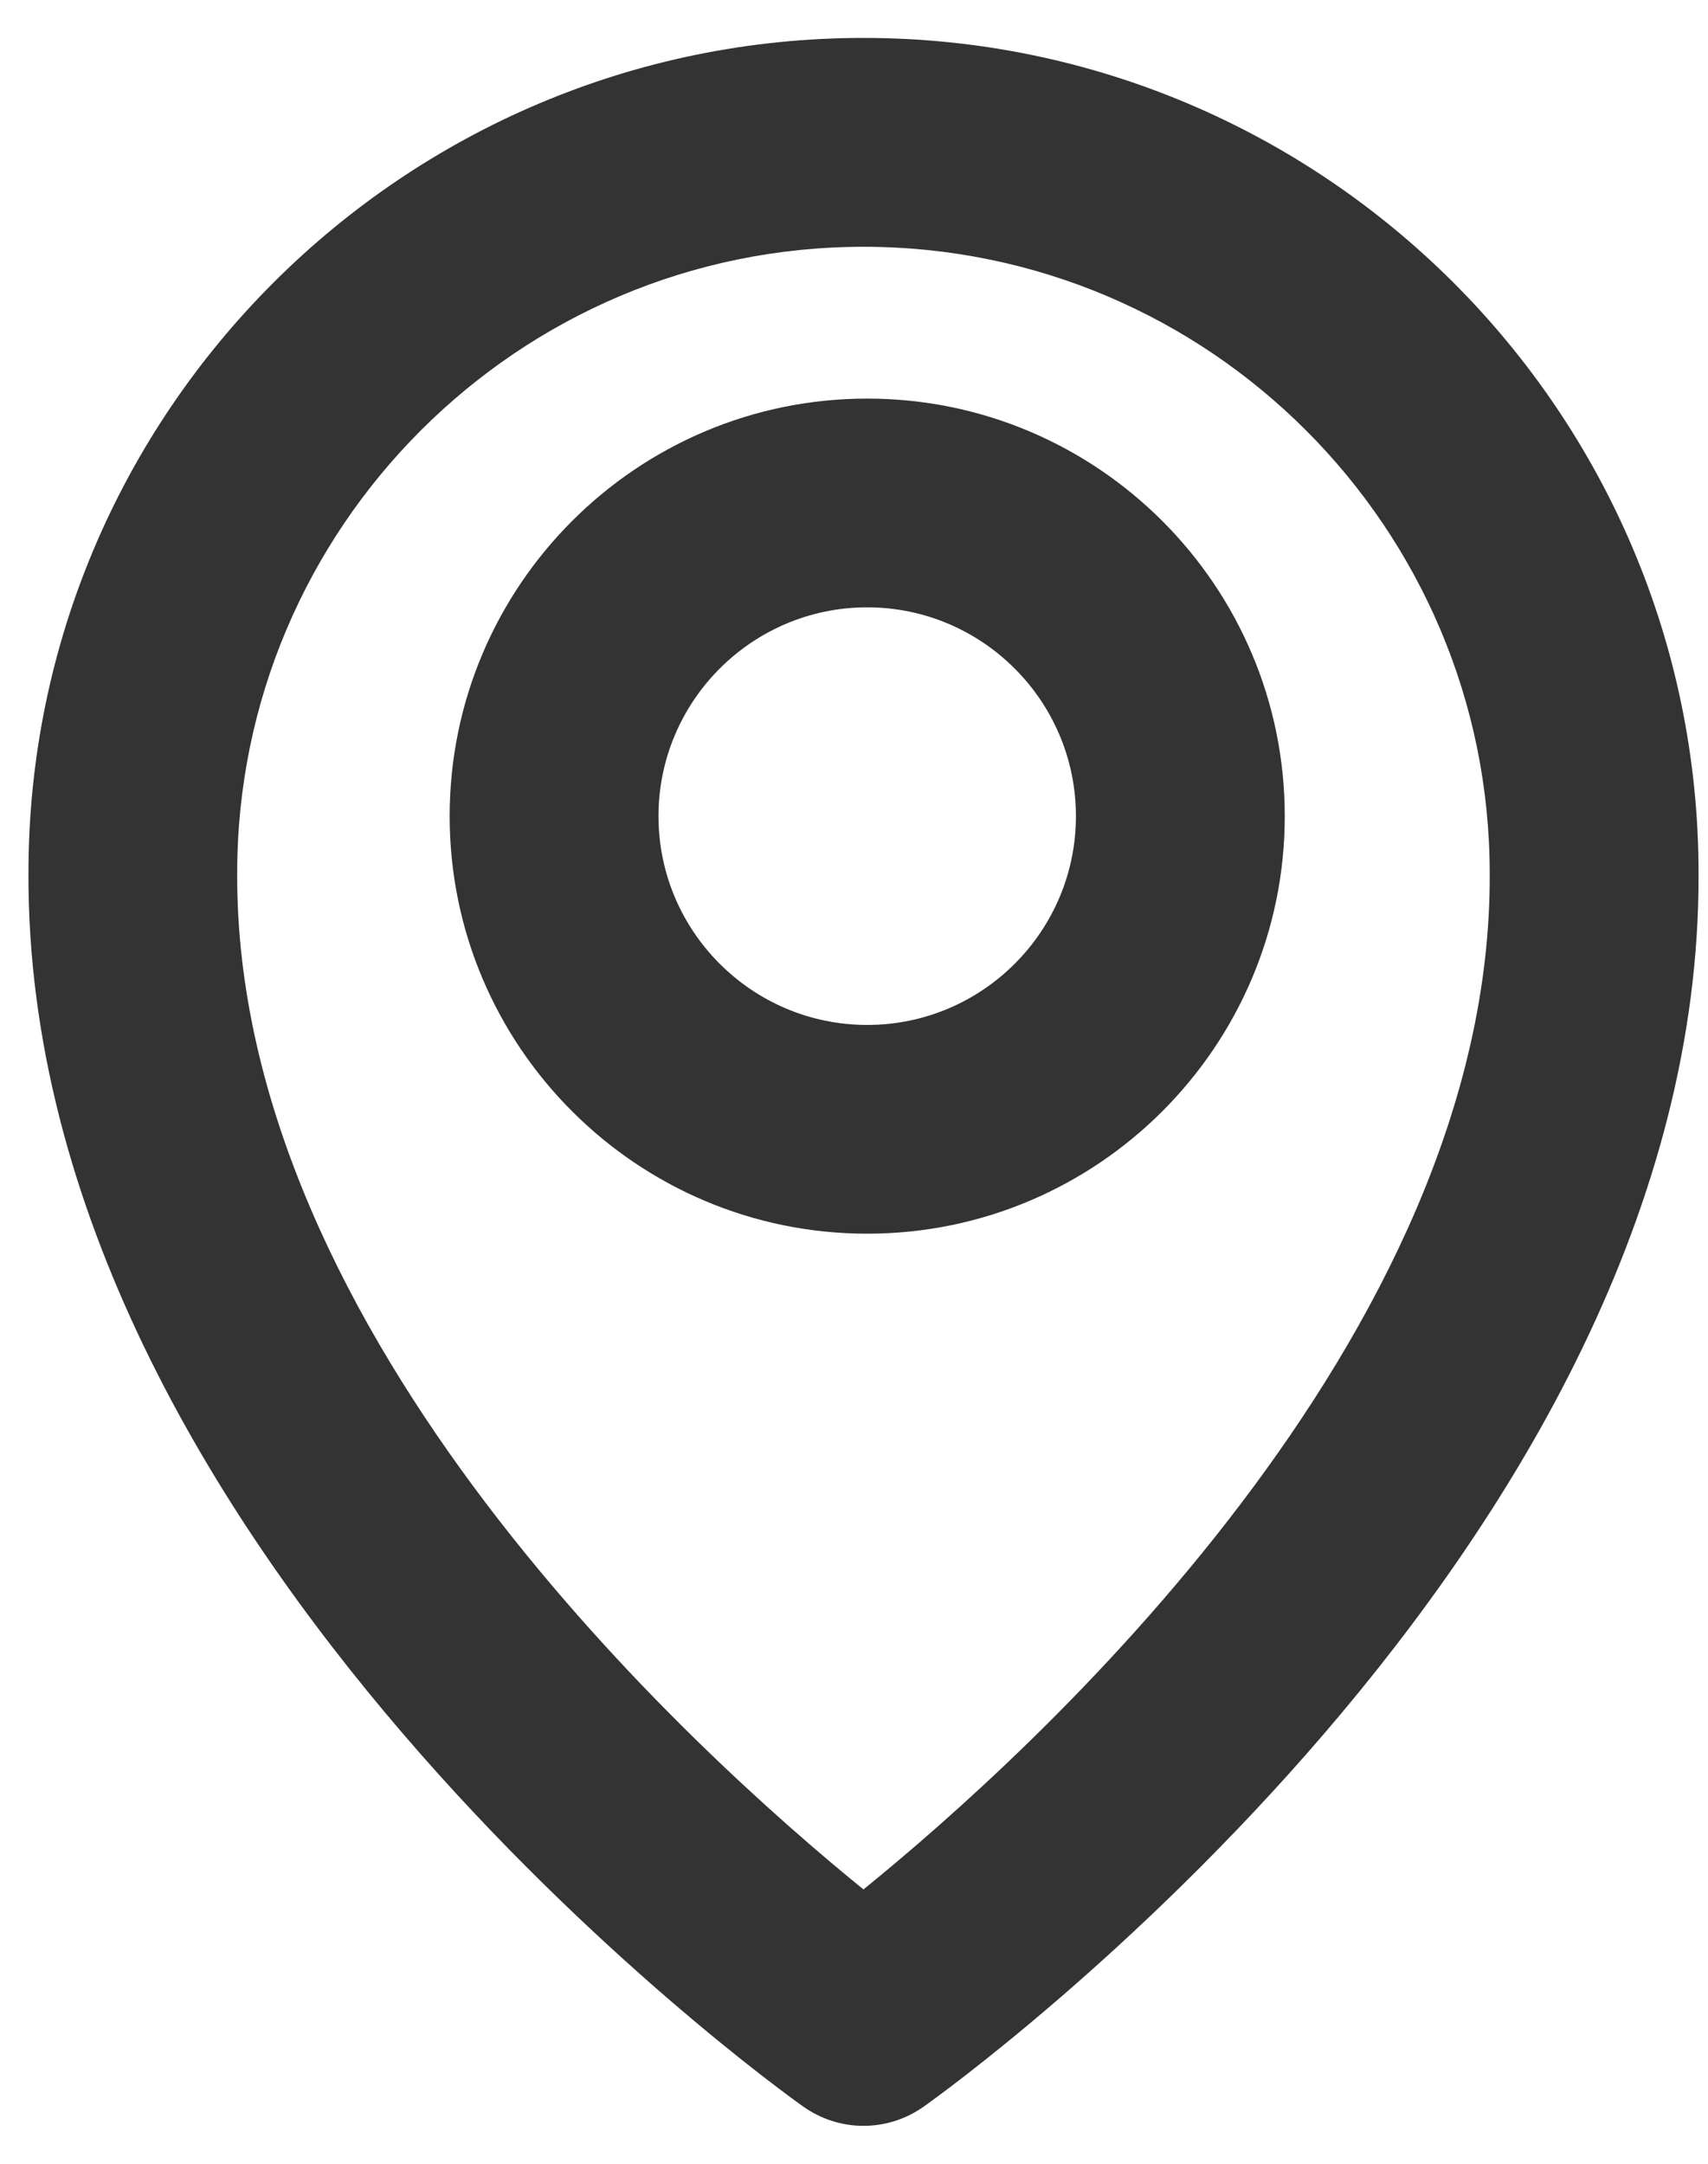
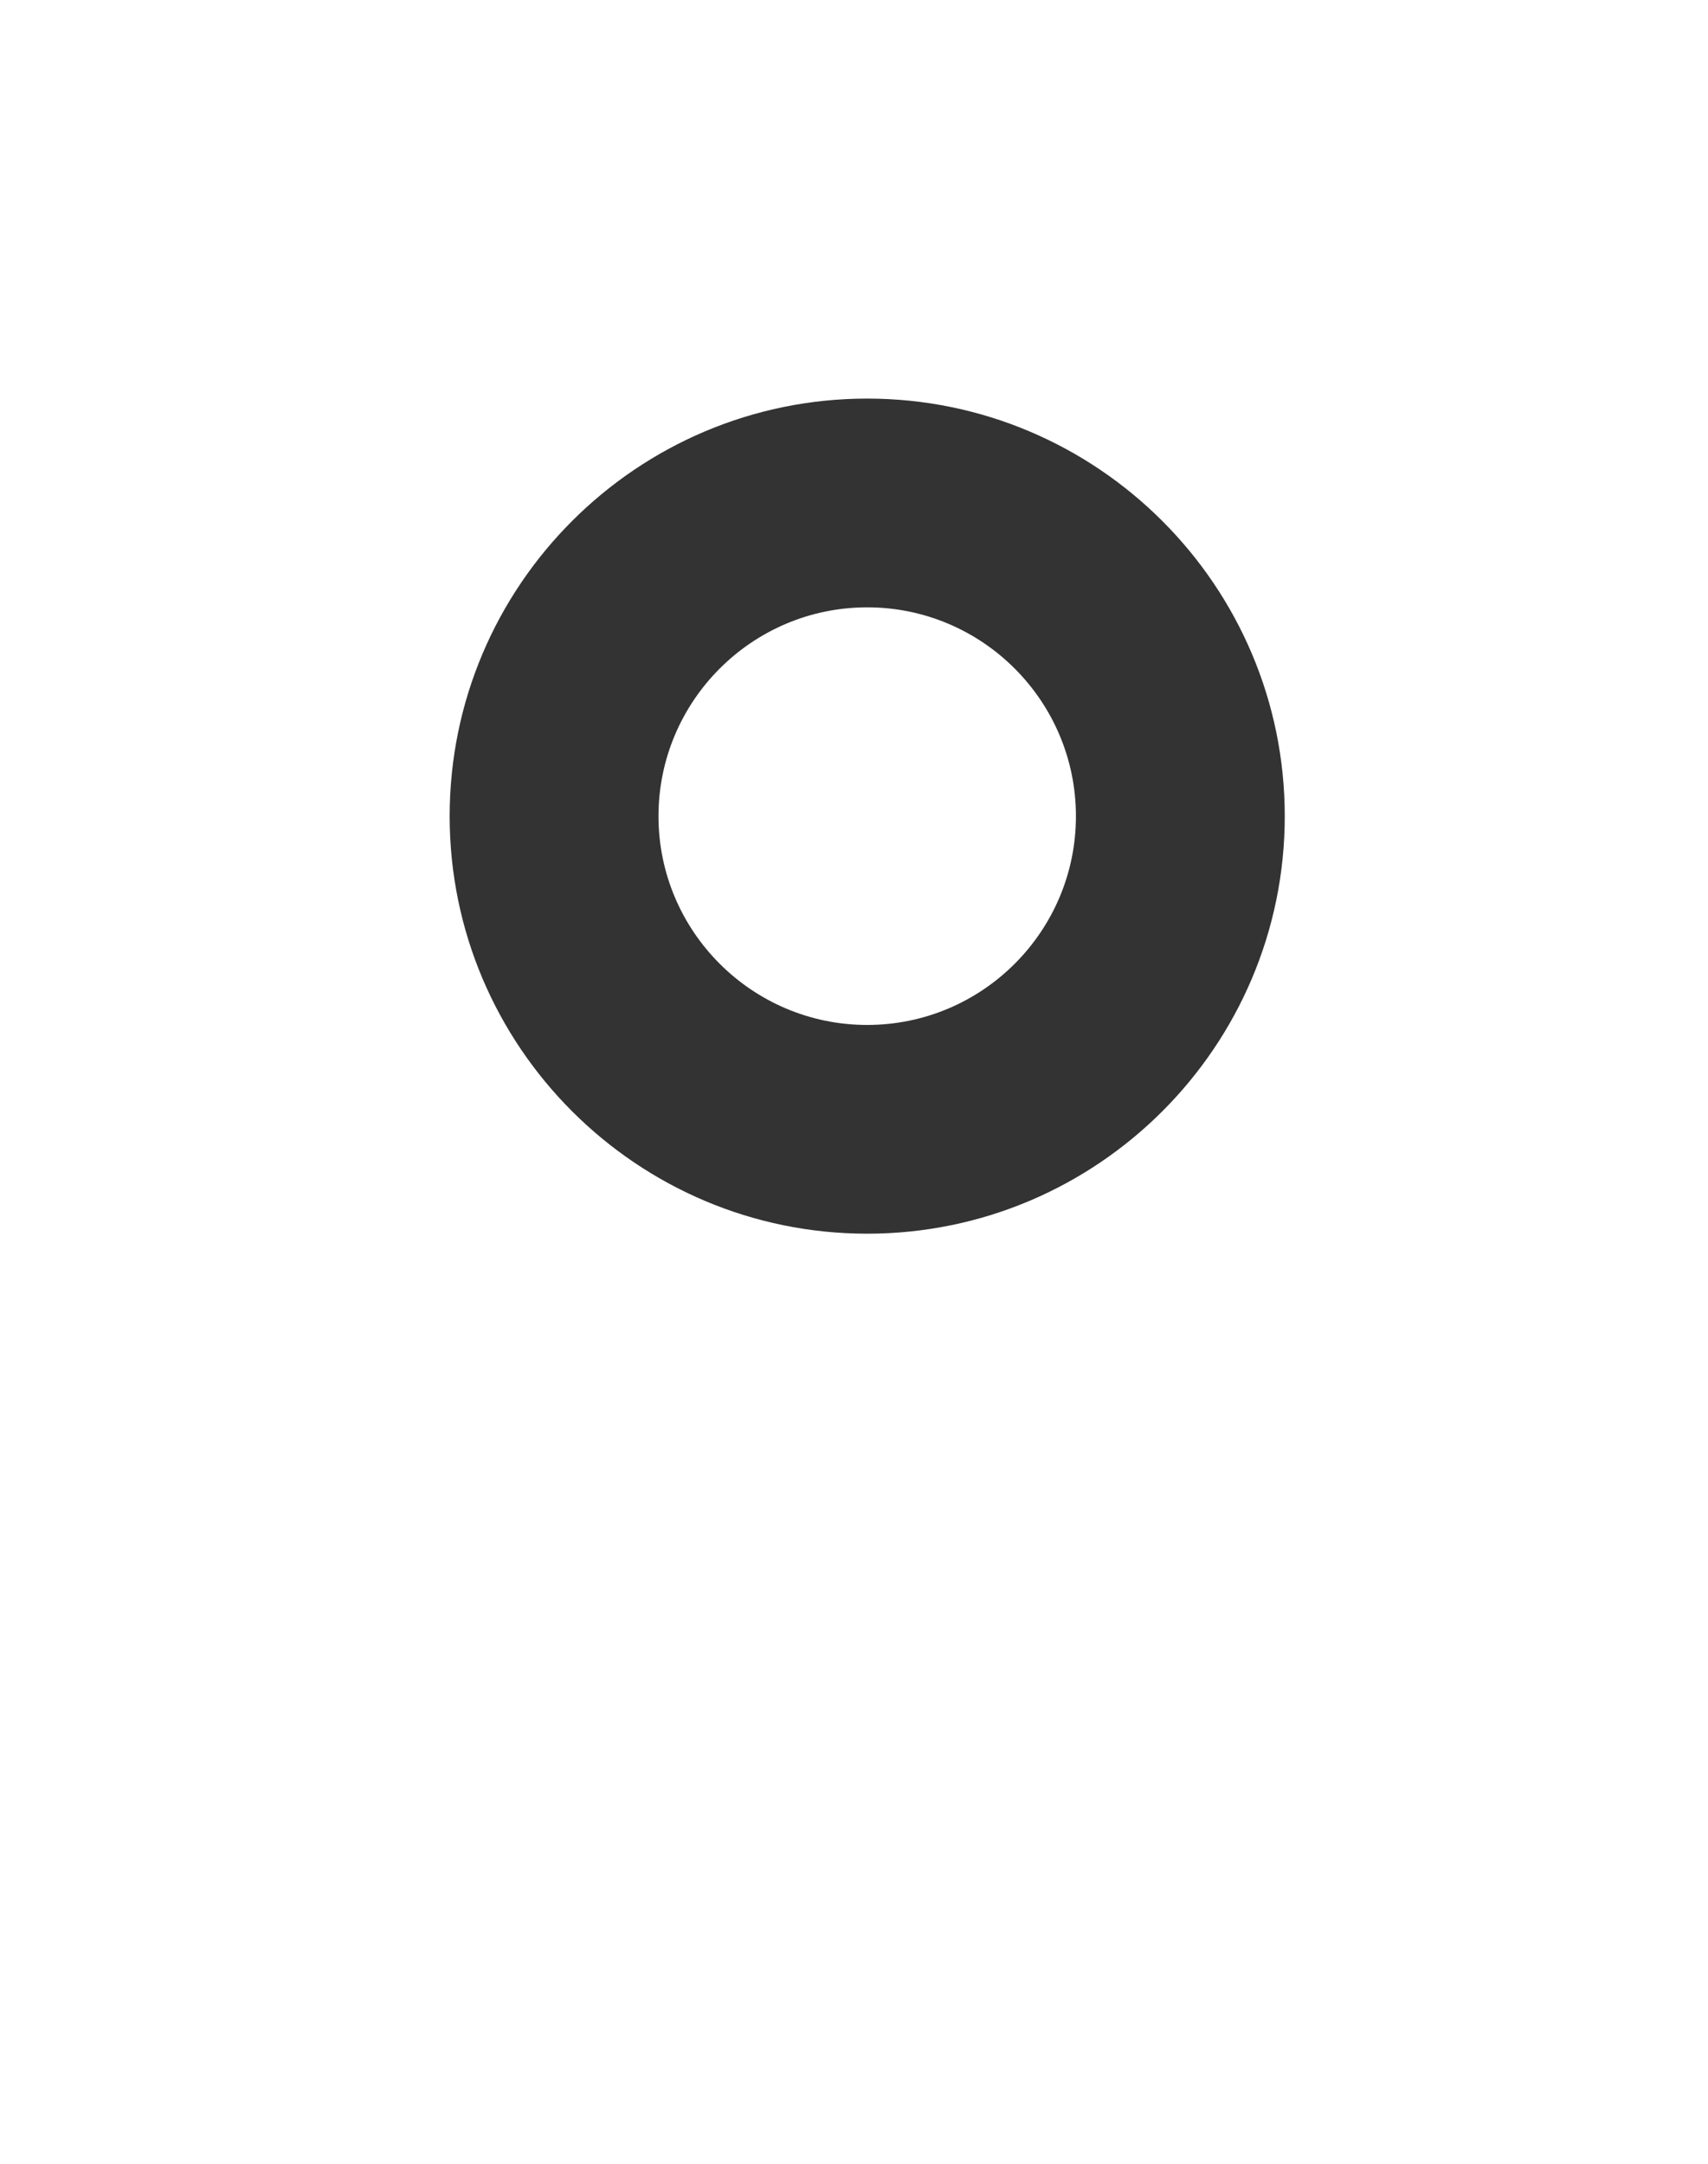
<svg xmlns="http://www.w3.org/2000/svg" width="15" height="19" viewBox="0 0 15 19" fill="none">
  <path d="M7.616 10.833C9.638 10.833 11.283 9.189 11.283 7.167C11.283 5.144 9.638 3.5 7.616 3.5C5.594 3.5 3.949 5.144 3.949 7.167C3.949 9.189 5.594 10.833 7.616 10.833ZM7.616 5.333C8.627 5.333 9.449 6.156 9.449 7.167C9.449 8.178 8.627 9 7.616 9C6.605 9 5.783 8.178 5.783 7.167C5.783 6.156 6.605 5.333 7.616 5.333Z" fill="#333333" />
-   <path d="M7.052 18.496C7.207 18.607 7.393 18.667 7.583 18.667C7.774 18.667 7.96 18.607 8.115 18.496C8.394 18.299 14.943 13.57 14.917 7.667C14.917 3.623 11.627 0.333 7.583 0.333C3.54 0.333 0.25 3.623 0.25 7.662C0.223 13.57 6.773 18.299 7.052 18.496ZM7.583 2.167C10.617 2.167 13.083 4.634 13.083 7.671C13.103 11.74 9.061 15.393 7.583 16.591C6.107 15.392 2.064 11.738 2.083 7.667C2.083 4.634 4.55 2.167 7.583 2.167Z" fill="#333333" />
</svg>